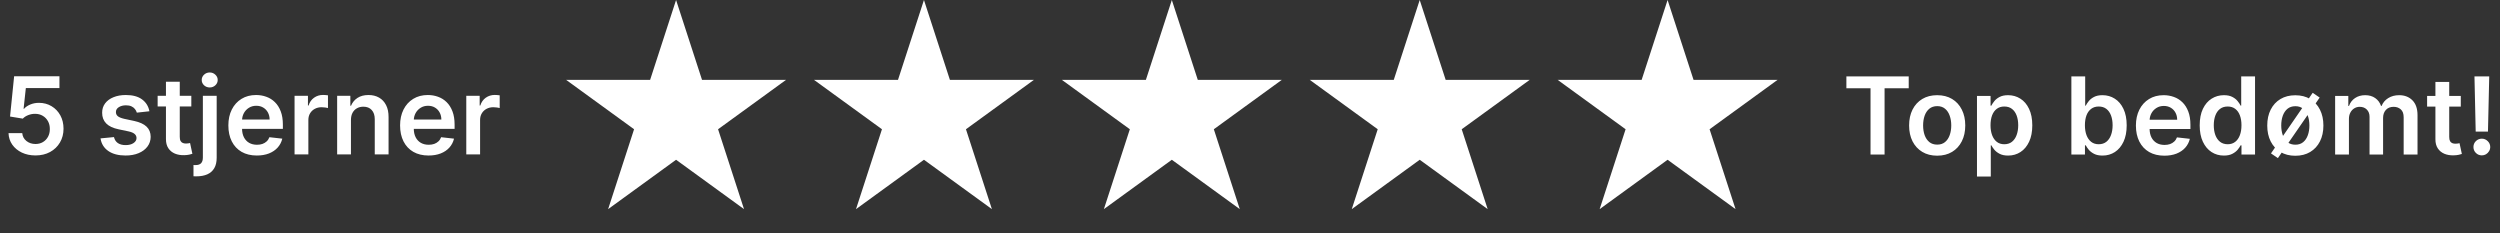
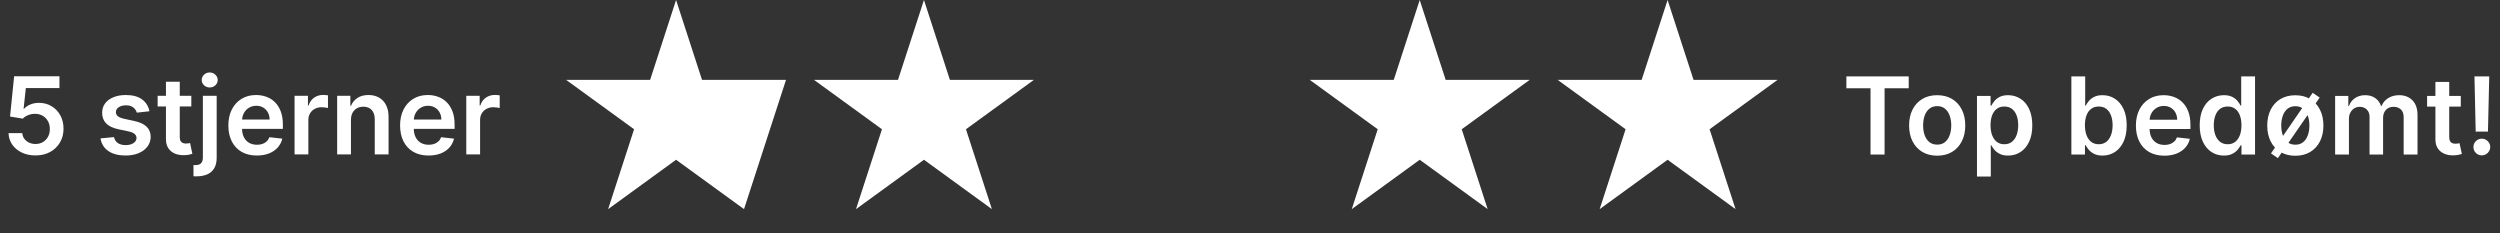
<svg xmlns="http://www.w3.org/2000/svg" width="1126" height="105" viewBox="0 0 1126 105" fill="none">
  <rect x="0" y="0" width="1126" height="105" fill="#333333" stroke="none" />
-   <path d="M304.502 0L316.192 35.978H354.022L323.417 58.214L335.107 94.192L304.502 71.956L273.898 94.192L285.588 58.214L254.983 35.978H292.812L304.502 0Z" fill="white" />
+   <path d="M304.502 0L316.192 35.978H354.022L335.107 94.192L304.502 71.956L273.898 94.192L285.588 58.214L254.983 35.978H292.812L304.502 0Z" fill="white" />
  <path d="M416.148 0L427.838 35.978H465.667L435.063 58.214L446.753 94.192L416.148 71.956L385.543 94.192L397.233 58.214L366.628 35.978H404.458L416.148 0Z" fill="white" />
-   <path d="M527.793 0L539.483 35.978H577.313L546.708 58.214L558.398 94.192L527.793 71.956L497.189 94.192L508.879 58.214L478.274 35.978H516.103L527.793 0Z" fill="white" />
  <path d="M639.44 0L651.13 35.978H688.959L658.355 58.214L670.045 94.192L639.44 71.956L608.835 94.192L620.525 58.214L589.92 35.978H627.75L639.44 0Z" fill="white" />
  <path d="M751.085 0L762.775 35.978H800.605L770 58.214L781.69 94.192L751.085 71.956L720.481 94.192L732.171 58.214L701.566 35.978H739.395L751.085 0Z" fill="white" />
  <path d="M831.612 39.761V34.417H859.686V39.761H848.81V69.605H842.488V39.761H831.612ZM872.508 70.12C869.93 70.12 867.697 69.553 865.807 68.419C863.917 67.285 862.451 65.699 861.408 63.66C860.378 61.621 859.862 59.238 859.862 56.512C859.862 53.786 860.378 51.398 861.408 49.348C862.451 47.297 863.917 45.705 865.807 44.571C867.697 43.437 869.93 42.87 872.508 42.87C875.085 42.87 877.318 43.437 879.208 44.571C881.098 45.705 882.559 47.297 883.59 49.348C884.632 51.398 885.153 53.786 885.153 56.512C885.153 59.238 884.632 61.621 883.59 63.66C882.559 65.699 881.098 67.285 879.208 68.419C877.318 69.553 875.085 70.12 872.508 70.12ZM872.542 65.137C873.939 65.137 875.108 64.754 876.047 63.986C876.986 63.207 877.685 62.165 878.143 60.859C878.613 59.553 878.847 58.099 878.847 56.495C878.847 54.88 878.613 53.42 878.143 52.114C877.685 50.797 876.986 49.749 876.047 48.97C875.108 48.191 873.939 47.801 872.542 47.801C871.11 47.801 869.919 48.191 868.968 48.97C868.029 49.749 867.325 50.797 866.855 52.114C866.397 53.42 866.168 54.88 866.168 56.495C866.168 58.099 866.397 59.553 866.855 60.859C867.325 62.165 868.029 63.207 868.968 63.986C869.919 64.754 871.11 65.137 872.542 65.137ZM890.432 79.501V43.214H896.548V47.578H896.909C897.23 46.937 897.682 46.255 898.267 45.533C898.851 44.8 899.641 44.176 900.638 43.661C901.634 43.134 902.906 42.87 904.452 42.87C906.491 42.87 908.329 43.392 909.967 44.434C911.616 45.465 912.922 46.994 913.884 49.021C914.858 51.037 915.345 53.511 915.345 56.444C915.345 59.342 914.869 61.804 913.919 63.832C912.968 65.859 911.674 67.405 910.036 68.471C908.398 69.536 906.542 70.068 904.469 70.068C902.957 70.068 901.703 69.816 900.706 69.312C899.71 68.808 898.908 68.201 898.301 67.491C897.705 66.77 897.241 66.088 896.909 65.447H896.652V79.501H890.432ZM896.531 56.409C896.531 58.116 896.772 59.611 897.253 60.894C897.745 62.176 898.45 63.179 899.366 63.9C900.294 64.611 901.417 64.966 902.734 64.966C904.108 64.966 905.259 64.599 906.187 63.866C907.115 63.121 907.814 62.108 908.283 60.825C908.764 59.531 909.005 58.059 909.005 56.409C909.005 54.771 908.77 53.317 908.3 52.045C907.831 50.774 907.132 49.777 906.204 49.056C905.277 48.334 904.12 47.973 902.734 47.973C901.405 47.973 900.277 48.323 899.349 49.021C898.421 49.72 897.717 50.699 897.236 51.959C896.766 53.219 896.531 54.703 896.531 56.409ZM932.947 69.605V34.417H939.167V47.578H939.424C939.745 46.937 940.198 46.255 940.782 45.533C941.366 44.8 942.156 44.176 943.153 43.661C944.149 43.134 945.421 42.87 946.967 42.87C949.006 42.87 950.844 43.392 952.482 44.434C954.132 45.465 955.437 46.994 956.4 49.021C957.373 51.037 957.86 53.511 957.86 56.444C957.86 59.342 957.385 61.804 956.434 63.832C955.483 65.859 954.189 67.405 952.551 68.471C950.913 69.536 949.057 70.068 946.984 70.068C945.472 70.068 944.218 69.816 943.221 69.312C942.225 68.808 941.423 68.201 940.816 67.491C940.22 66.77 939.757 66.088 939.424 65.447H939.064V69.605H932.947ZM939.046 56.409C939.046 58.116 939.287 59.611 939.768 60.894C940.261 62.176 940.965 63.179 941.881 63.9C942.809 64.611 943.932 64.966 945.249 64.966C946.623 64.966 947.775 64.599 948.702 63.866C949.63 63.121 950.329 62.108 950.798 60.825C951.279 59.531 951.52 58.059 951.52 56.409C951.52 54.771 951.285 53.317 950.816 52.045C950.346 50.774 949.647 49.777 948.719 49.056C947.792 48.334 946.635 47.973 945.249 47.973C943.92 47.973 942.792 48.323 941.864 49.021C940.936 49.72 940.232 50.699 939.751 51.959C939.281 53.219 939.046 54.703 939.046 56.409ZM974.831 70.12C972.185 70.12 969.9 69.57 967.975 68.471C966.063 67.359 964.591 65.79 963.56 63.763C962.529 61.724 962.014 59.324 962.014 56.564C962.014 53.849 962.529 51.467 963.56 49.416C964.602 47.355 966.057 45.751 967.924 44.606C969.791 43.449 971.984 42.87 974.504 42.87C976.131 42.87 977.666 43.134 979.109 43.661C980.564 44.176 981.846 44.978 982.958 46.066C984.08 47.154 984.962 48.54 985.603 50.224C986.245 51.896 986.566 53.889 986.566 56.203V58.11H964.934V53.918H980.604C980.592 52.727 980.334 51.667 979.831 50.739C979.327 49.8 978.622 49.061 977.717 48.523C976.824 47.985 975.781 47.715 974.59 47.715C973.319 47.715 972.202 48.025 971.24 48.643C970.278 49.25 969.527 50.052 968.989 51.049C968.462 52.034 968.193 53.116 968.182 54.296V57.956C968.182 59.49 968.462 60.808 969.023 61.907C969.585 62.995 970.369 63.832 971.377 64.416C972.385 64.989 973.565 65.275 974.917 65.275C975.822 65.275 976.641 65.149 977.374 64.897C978.107 64.633 978.742 64.25 979.281 63.746C979.819 63.242 980.226 62.617 980.501 61.873L986.308 62.526C985.941 64.061 985.243 65.401 984.212 66.546C983.192 67.68 981.887 68.562 980.294 69.192C978.702 69.811 976.881 70.12 974.831 70.12ZM1001.62 70.068C999.547 70.068 997.692 69.536 996.054 68.471C994.416 67.405 993.122 65.859 992.171 63.832C991.22 61.804 990.745 59.342 990.745 56.444C990.745 53.511 991.226 51.037 992.188 49.021C993.162 46.994 994.473 45.465 996.123 44.434C997.772 43.392 999.61 42.87 1001.64 42.87C1003.18 42.87 1004.46 43.134 1005.45 43.661C1006.45 44.176 1007.24 44.8 1007.82 45.533C1008.41 46.255 1008.86 46.937 1009.18 47.578H1009.44V34.417H1015.67V69.605H1009.56V65.447H1009.18C1008.86 66.088 1008.4 66.77 1007.79 67.491C1007.18 68.201 1006.38 68.808 1005.38 69.312C1004.39 69.816 1003.13 70.068 1001.62 70.068ZM1003.36 64.966C1004.67 64.966 1005.8 64.611 1006.72 63.9C1007.65 63.179 1008.36 62.176 1008.84 60.894C1009.32 59.611 1009.56 58.116 1009.56 56.409C1009.56 54.703 1009.32 53.219 1008.84 51.959C1008.37 50.699 1007.67 49.72 1006.74 49.021C1005.82 48.323 1004.7 47.973 1003.36 47.973C1001.97 47.973 1000.81 48.334 999.885 49.056C998.958 49.777 998.259 50.774 997.789 52.045C997.32 53.317 997.085 54.771 997.085 56.409C997.085 58.059 997.32 59.531 997.789 60.825C998.27 62.108 998.975 63.121 999.903 63.866C1000.84 64.599 1001.99 64.966 1003.36 64.966ZM1025.96 71.219L1022.85 69.089L1041.63 41.805L1044.78 43.936L1025.96 71.219ZM1033.81 70.154C1031.24 70.154 1029 69.587 1027.11 68.453C1025.22 67.319 1023.76 65.733 1022.72 63.694C1021.68 61.644 1021.17 59.261 1021.17 56.547C1021.17 53.821 1021.68 51.432 1022.72 49.382C1023.76 47.332 1025.22 45.74 1027.11 44.606C1029 43.472 1031.24 42.905 1033.81 42.905C1036.39 42.905 1038.62 43.472 1040.51 44.606C1042.4 45.74 1043.87 47.332 1044.9 49.382C1045.94 51.432 1046.46 53.821 1046.46 56.547C1046.46 59.261 1045.94 61.644 1044.9 63.694C1043.87 65.733 1042.4 67.319 1040.51 68.453C1038.62 69.587 1036.39 70.154 1033.81 70.154ZM1033.85 65.172C1035.25 65.172 1036.41 64.788 1037.35 64.021C1038.29 63.242 1038.99 62.199 1039.45 60.894C1039.92 59.588 1040.15 58.127 1040.15 56.512C1040.15 54.909 1039.92 53.454 1039.45 52.148C1038.99 50.831 1038.29 49.783 1037.35 49.004C1036.41 48.225 1035.25 47.836 1033.85 47.836C1032.42 47.836 1031.23 48.225 1030.27 49.004C1029.34 49.783 1028.63 50.831 1028.16 52.148C1027.7 53.454 1027.47 54.909 1027.47 56.512C1027.47 58.127 1027.7 59.588 1028.16 60.894C1028.63 62.199 1029.34 63.242 1030.27 64.021C1031.23 64.788 1032.42 65.172 1033.85 65.172ZM1051.74 69.605V43.214H1057.68V47.698H1057.99C1058.54 46.186 1059.45 45.007 1060.72 44.159C1062 43.3 1063.51 42.87 1065.28 42.87C1067.06 42.87 1068.57 43.306 1069.8 44.176C1071.03 45.035 1071.9 46.209 1072.41 47.698H1072.68C1073.27 46.232 1074.25 45.064 1075.64 44.193C1077.04 43.311 1078.69 42.87 1080.6 42.87C1083.03 42.87 1085.01 43.638 1086.55 45.173C1088.08 46.708 1088.85 48.947 1088.85 51.891V69.605H1082.61V52.853C1082.61 51.215 1082.18 50.018 1081.31 49.262C1080.44 48.494 1079.37 48.111 1078.11 48.111C1076.61 48.111 1075.44 48.58 1074.59 49.52C1073.75 50.447 1073.34 51.656 1073.34 53.145V69.605H1067.24V52.595C1067.24 51.232 1066.82 50.144 1066 49.331C1065.19 48.517 1064.12 48.111 1062.8 48.111C1061.91 48.111 1061.1 48.34 1060.36 48.798C1059.63 49.245 1059.05 49.88 1058.61 50.705C1058.18 51.518 1057.96 52.469 1057.96 53.557V69.605H1051.74ZM1108.34 43.214V48.025H1093.17V43.214H1108.34ZM1096.91 36.891H1103.13V61.667C1103.13 62.503 1103.26 63.144 1103.51 63.591C1103.77 64.026 1104.12 64.324 1104.54 64.484C1104.96 64.645 1105.43 64.725 1105.95 64.725C1106.34 64.725 1106.69 64.696 1107.02 64.639C1107.35 64.582 1107.6 64.53 1107.77 64.484L1108.82 69.347C1108.49 69.461 1108.01 69.587 1107.39 69.725C1106.79 69.862 1106.04 69.942 1105.16 69.965C1103.6 70.011 1102.2 69.776 1100.95 69.261C1099.7 68.734 1098.71 67.921 1097.98 66.821C1097.26 65.722 1096.9 64.347 1096.91 62.698V36.891ZM1121.15 34.417L1120.58 59.261H1115.05L1114.5 34.417H1121.15ZM1117.82 69.983C1116.78 69.983 1115.88 69.616 1115.14 68.883C1114.4 68.15 1114.04 67.256 1114.04 66.203C1114.04 65.172 1114.4 64.29 1115.14 63.557C1115.88 62.824 1116.78 62.457 1117.82 62.457C1118.84 62.457 1119.72 62.824 1120.46 63.557C1121.22 64.29 1121.6 65.172 1121.6 66.203C1121.6 66.901 1121.42 67.537 1121.06 68.11C1120.72 68.682 1120.26 69.141 1119.69 69.484C1119.13 69.816 1118.5 69.983 1117.82 69.983Z" fill="white" />
  <path d="M15.985 70.01C13.694 70.01 11.643 69.581 9.834 68.722C8.024 67.851 6.586 66.66 5.521 65.148C4.467 63.636 3.906 61.907 3.837 59.959H10.023C10.137 61.403 10.761 62.582 11.895 63.499C13.029 64.403 14.392 64.856 15.985 64.856C17.233 64.856 18.344 64.57 19.318 63.997C20.291 63.424 21.059 62.628 21.62 61.609C22.181 60.589 22.456 59.427 22.445 58.121C22.456 56.792 22.175 55.612 21.603 54.582C21.03 53.551 20.245 52.743 19.249 52.159C18.252 51.563 17.107 51.266 15.813 51.266C14.759 51.254 13.722 51.449 12.703 51.85C11.683 52.251 10.876 52.778 10.28 53.43L4.525 52.486L6.363 34.342H26.774V39.668H11.638L10.624 48.998H10.83C11.483 48.23 12.405 47.594 13.596 47.09C14.787 46.575 16.093 46.317 17.514 46.317C19.644 46.317 21.546 46.821 23.218 47.829C24.89 48.826 26.207 50.2 27.169 51.953C28.132 53.705 28.613 55.71 28.613 57.966C28.613 60.291 28.074 62.365 26.998 64.186C25.933 65.996 24.449 67.422 22.548 68.464C20.658 69.495 18.47 70.01 15.985 70.01ZM67.296 50.114L61.627 50.733C61.466 50.16 61.186 49.622 60.785 49.118C60.395 48.614 59.868 48.207 59.204 47.898C58.54 47.589 57.726 47.434 56.764 47.434C55.47 47.434 54.382 47.715 53.5 48.276C52.629 48.837 52.2 49.565 52.211 50.458C52.2 51.225 52.48 51.85 53.053 52.331C53.637 52.812 54.599 53.207 55.94 53.516L60.441 54.478C62.938 55.017 64.794 55.87 66.008 57.038C67.233 58.207 67.852 59.736 67.863 61.626C67.852 63.287 67.365 64.753 66.403 66.024C65.452 67.284 64.129 68.269 62.434 68.98C60.739 69.69 58.792 70.045 56.593 70.045C53.362 70.045 50.762 69.369 48.792 68.017C46.822 66.654 45.648 64.759 45.27 62.33L51.335 61.746C51.61 62.937 52.194 63.837 53.087 64.444C53.981 65.051 55.144 65.354 56.575 65.354C58.053 65.354 59.238 65.051 60.132 64.444C61.037 63.837 61.489 63.086 61.489 62.193C61.489 61.437 61.197 60.813 60.613 60.32C60.04 59.828 59.147 59.45 57.933 59.186L53.431 58.241C50.9 57.714 49.027 56.827 47.813 55.578C46.599 54.318 45.997 52.726 46.009 50.802C45.997 49.175 46.438 47.766 47.332 46.575C48.237 45.372 49.491 44.445 51.094 43.792C52.709 43.127 54.571 42.795 56.678 42.795C59.771 42.795 62.205 43.454 63.98 44.771C65.767 46.088 66.873 47.869 67.296 50.114ZM86.17 43.139V47.95H70.999V43.139H86.17ZM74.745 36.816H80.964V61.592C80.964 62.428 81.09 63.069 81.342 63.516C81.606 63.951 81.949 64.249 82.373 64.409C82.797 64.57 83.266 64.65 83.782 64.65C84.171 64.65 84.526 64.621 84.847 64.564C85.179 64.507 85.431 64.455 85.603 64.409L86.651 69.272C86.319 69.386 85.844 69.512 85.225 69.65C84.618 69.787 83.874 69.867 82.992 69.89C81.434 69.936 80.031 69.701 78.782 69.186C77.534 68.659 76.543 67.846 75.81 66.746C75.088 65.646 74.733 64.272 74.745 62.622V36.816ZM91.372 43.139H97.591V71.041C97.591 72.943 97.231 74.512 96.509 75.749C95.787 76.986 94.745 77.908 93.382 78.515C92.019 79.122 90.364 79.426 88.416 79.426C88.187 79.426 87.975 79.42 87.781 79.409C87.586 79.409 87.374 79.403 87.145 79.391V74.323C87.317 74.334 87.472 74.34 87.609 74.34C87.746 74.352 87.89 74.357 88.038 74.357C89.23 74.357 90.083 74.065 90.599 73.481C91.114 72.908 91.372 72.066 91.372 70.955V43.139ZM94.464 39.393C93.468 39.393 92.615 39.067 91.904 38.414C91.206 37.75 90.856 36.954 90.856 36.026C90.856 35.087 91.206 34.291 91.904 33.638C92.615 32.973 93.468 32.641 94.464 32.641C95.449 32.641 96.291 32.973 96.99 33.638C97.7 34.291 98.055 35.087 98.055 36.026C98.055 36.954 97.7 37.75 96.99 38.414C96.291 39.067 95.449 39.393 94.464 39.393ZM115.67 70.045C113.024 70.045 110.739 69.495 108.815 68.395C106.902 67.284 105.43 65.715 104.399 63.688C103.369 61.649 102.853 59.249 102.853 56.489C102.853 53.774 103.369 51.392 104.399 49.341C105.442 47.279 106.896 45.676 108.763 44.531C110.63 43.374 112.824 42.795 115.344 42.795C116.97 42.795 118.505 43.059 119.948 43.586C121.403 44.101 122.686 44.903 123.797 45.991C124.92 47.079 125.802 48.465 126.443 50.149C127.084 51.821 127.405 53.814 127.405 56.128V58.035H105.774V53.843H121.443C121.432 52.651 121.174 51.592 120.67 50.664C120.166 49.725 119.462 48.986 118.557 48.448C117.663 47.91 116.621 47.64 115.43 47.64C114.158 47.64 113.042 47.95 112.079 48.568C111.117 49.175 110.367 49.977 109.829 50.974C109.302 51.959 109.033 53.041 109.021 54.221V57.88C109.021 59.415 109.302 60.733 109.863 61.832C110.424 62.92 111.209 63.756 112.217 64.341C113.225 64.913 114.405 65.2 115.756 65.2C116.661 65.2 117.48 65.074 118.213 64.822C118.946 64.558 119.582 64.174 120.12 63.67C120.659 63.166 121.065 62.542 121.34 61.798L127.147 62.451C126.781 63.986 126.082 65.326 125.051 66.471C124.032 67.605 122.726 68.487 121.134 69.117C119.542 69.736 117.721 70.045 115.67 70.045ZM132.667 69.529V43.139H138.698V47.537H138.972C139.454 46.014 140.278 44.84 141.447 44.015C142.626 43.179 143.972 42.761 145.484 42.761C145.828 42.761 146.212 42.778 146.635 42.812C147.071 42.835 147.431 42.875 147.718 42.933V48.654C147.454 48.562 147.036 48.482 146.464 48.413C145.902 48.333 145.358 48.293 144.831 48.293C143.697 48.293 142.678 48.539 141.773 49.032C140.88 49.513 140.175 50.183 139.66 51.042C139.144 51.901 138.887 52.892 138.887 54.015V69.529H132.667ZM158.069 54.066V69.529H151.85V43.139H157.795V47.623H158.104C158.711 46.146 159.679 44.971 161.007 44.101C162.348 43.23 164.003 42.795 165.973 42.795C167.794 42.795 169.38 43.185 170.732 43.964C172.095 44.742 173.149 45.871 173.893 47.348C174.649 48.826 175.022 50.618 175.01 52.726V69.529H168.791V53.688C168.791 51.924 168.332 50.544 167.416 49.547C166.511 48.551 165.257 48.053 163.653 48.053C162.565 48.053 161.597 48.293 160.75 48.774C159.914 49.244 159.255 49.925 158.774 50.819C158.304 51.712 158.069 52.795 158.069 54.066ZM193.016 70.045C190.37 70.045 188.085 69.495 186.161 68.395C184.248 67.284 182.776 65.715 181.745 63.688C180.714 61.649 180.199 59.249 180.199 56.489C180.199 53.774 180.714 51.392 181.745 49.341C182.788 47.279 184.242 45.676 186.109 44.531C187.976 43.374 190.17 42.795 192.69 42.795C194.316 42.795 195.851 43.059 197.294 43.586C198.749 44.101 200.032 44.903 201.143 45.991C202.265 47.079 203.147 48.465 203.789 50.149C204.43 51.821 204.751 53.814 204.751 56.128V58.035H183.12V53.843H198.789C198.778 52.651 198.52 51.592 198.016 50.664C197.512 49.725 196.808 48.986 195.903 48.448C195.009 47.91 193.967 47.64 192.776 47.64C191.504 47.64 190.387 47.95 189.425 48.568C188.463 49.175 187.713 49.977 187.175 50.974C186.648 51.959 186.379 53.041 186.367 54.221V57.88C186.367 59.415 186.648 60.733 187.209 61.832C187.77 62.92 188.555 63.756 189.563 64.341C190.571 64.913 191.751 65.2 193.102 65.2C194.007 65.2 194.826 65.074 195.559 64.822C196.292 64.558 196.928 64.174 197.466 63.67C198.005 63.166 198.411 62.542 198.686 61.798L204.493 62.451C204.127 63.986 203.428 65.326 202.397 66.471C201.378 67.605 200.072 68.487 198.48 69.117C196.888 69.736 195.067 70.045 193.016 70.045ZM210.013 69.529V43.139H216.043V47.537H216.318C216.799 46.014 217.624 44.84 218.792 44.015C219.972 43.179 221.318 42.761 222.83 42.761C223.174 42.761 223.557 42.778 223.981 42.812C224.416 42.835 224.777 42.875 225.064 42.933V48.654C224.8 48.562 224.382 48.482 223.809 48.413C223.248 48.333 222.704 48.293 222.177 48.293C221.043 48.293 220.024 48.539 219.119 49.032C218.225 49.513 217.521 50.183 217.006 51.042C216.49 51.901 216.232 52.892 216.232 54.015V69.529H210.013Z" fill="white" />
</svg>